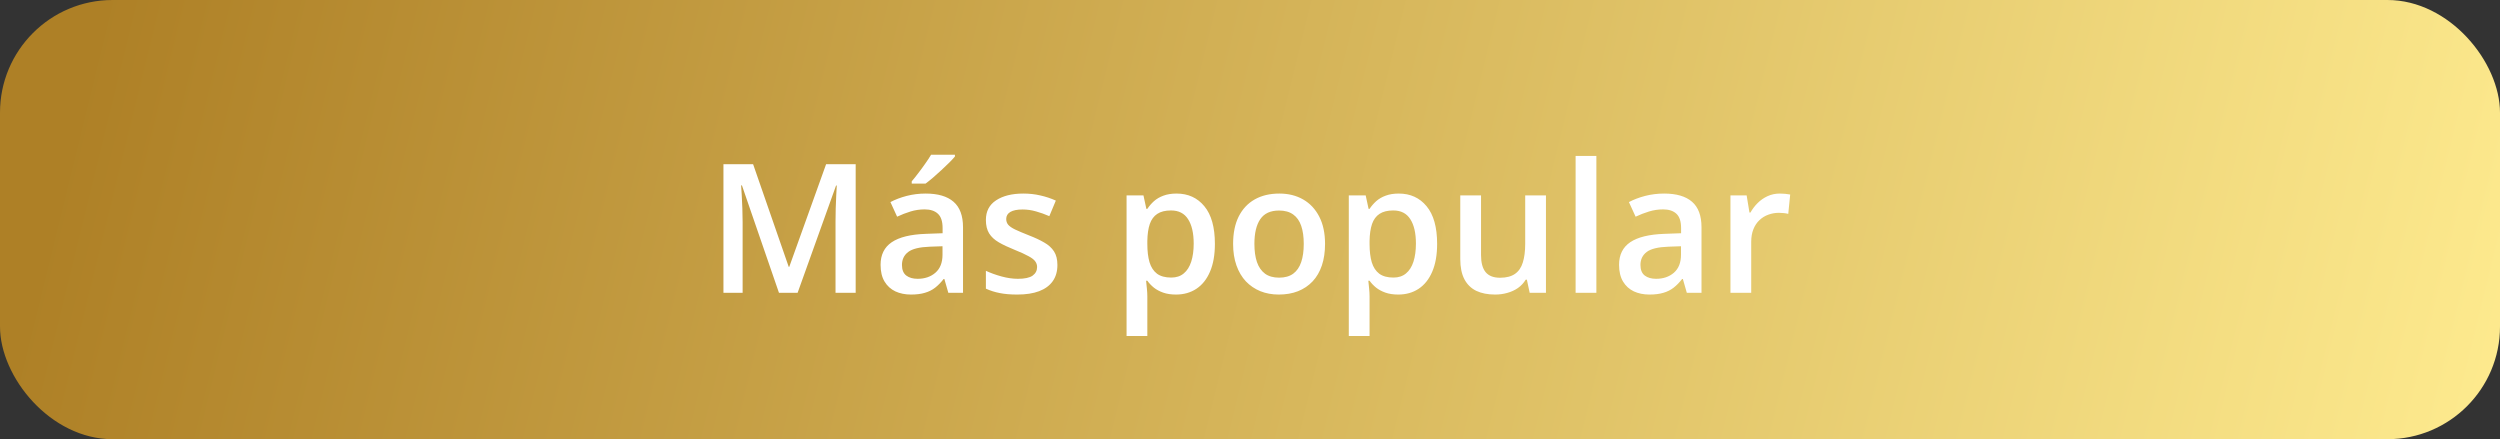
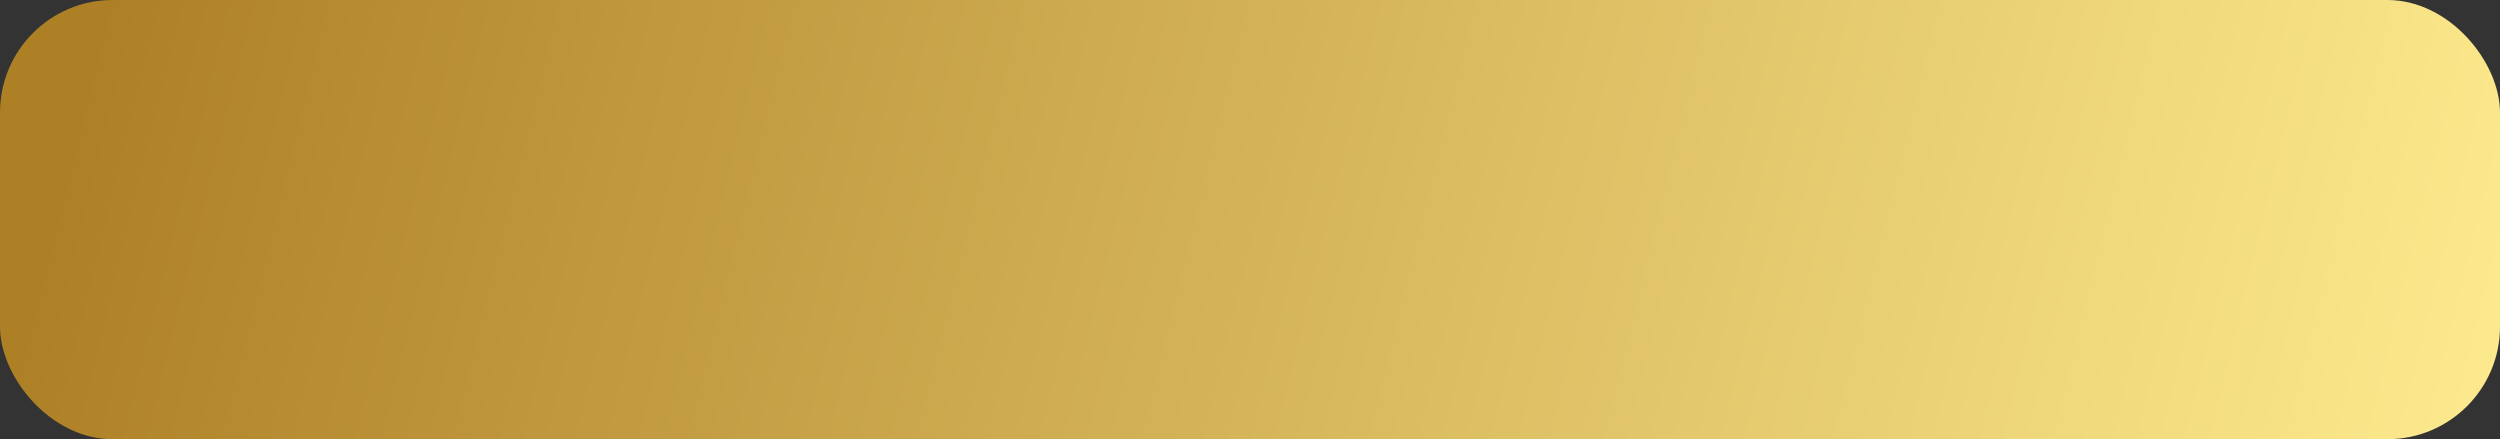
<svg xmlns="http://www.w3.org/2000/svg" width="222" height="39" viewBox="0 0 222 39" fill="none">
  <rect x="0" y="0" width="222" height="39" fill="#333333" stroke="none" />
  <rect width="222" height="39" rx="10" fill="url(#paint0_linear_2257_2714)" />
-   <path d="M69.172 26L65.883 16.461H65.812C65.828 16.674 65.846 16.966 65.867 17.336C65.888 17.706 65.906 18.102 65.922 18.523C65.938 18.945 65.945 19.349 65.945 19.734V26H64.242V14.578H66.875L70.039 23.695H70.086L73.359 14.578H75.984V26H74.195V19.641C74.195 19.292 74.201 18.914 74.211 18.508C74.227 18.102 74.242 17.716 74.258 17.352C74.279 16.987 74.294 16.695 74.305 16.477H74.242L70.828 26H69.172ZM82.195 17.188C83.289 17.188 84.115 17.43 84.672 17.914C85.234 18.398 85.516 19.154 85.516 20.18V26H84.211L83.859 24.773H83.797C83.552 25.086 83.299 25.344 83.039 25.547C82.779 25.75 82.477 25.901 82.133 26C81.794 26.104 81.38 26.156 80.891 26.156C80.375 26.156 79.914 26.062 79.508 25.875C79.102 25.682 78.781 25.391 78.547 25C78.312 24.609 78.195 24.115 78.195 23.516C78.195 22.625 78.526 21.956 79.188 21.508C79.854 21.06 80.859 20.812 82.203 20.766L83.703 20.711V20.258C83.703 19.659 83.562 19.232 83.281 18.977C83.005 18.721 82.615 18.594 82.109 18.594C81.677 18.594 81.258 18.656 80.852 18.781C80.445 18.906 80.049 19.06 79.664 19.242L79.07 17.945C79.492 17.721 79.971 17.539 80.508 17.398C81.049 17.258 81.612 17.188 82.195 17.188ZM83.695 21.867L82.578 21.906C81.662 21.938 81.018 22.094 80.648 22.375C80.279 22.656 80.094 23.042 80.094 23.531C80.094 23.958 80.221 24.271 80.477 24.469C80.732 24.662 81.068 24.758 81.484 24.758C82.12 24.758 82.646 24.578 83.062 24.219C83.484 23.854 83.695 23.32 83.695 22.617V21.867ZM84.797 13.742V13.898C84.672 14.05 84.503 14.232 84.289 14.445C84.076 14.654 83.844 14.875 83.594 15.109C83.344 15.338 83.096 15.56 82.852 15.773C82.607 15.982 82.385 16.159 82.188 16.305H80.961V16.102C81.133 15.904 81.323 15.667 81.531 15.391C81.745 15.115 81.953 14.831 82.156 14.539C82.365 14.247 82.539 13.982 82.68 13.742H84.797ZM93.898 23.531C93.898 24.099 93.76 24.578 93.484 24.969C93.208 25.359 92.805 25.656 92.273 25.859C91.747 26.057 91.102 26.156 90.336 26.156C89.732 26.156 89.211 26.112 88.773 26.023C88.341 25.94 87.932 25.81 87.547 25.633V24.047C87.958 24.24 88.419 24.406 88.93 24.547C89.445 24.688 89.932 24.758 90.391 24.758C90.995 24.758 91.43 24.664 91.695 24.477C91.961 24.284 92.094 24.029 92.094 23.711C92.094 23.523 92.039 23.357 91.93 23.211C91.826 23.06 91.628 22.906 91.336 22.75C91.049 22.588 90.628 22.396 90.07 22.172C89.523 21.953 89.062 21.734 88.688 21.516C88.312 21.297 88.029 21.034 87.836 20.727C87.643 20.414 87.547 20.016 87.547 19.531C87.547 18.766 87.849 18.185 88.453 17.789C89.062 17.388 89.867 17.188 90.867 17.188C91.398 17.188 91.898 17.242 92.367 17.352C92.841 17.456 93.305 17.609 93.758 17.812L93.18 19.195C92.789 19.023 92.396 18.883 92 18.773C91.609 18.659 91.211 18.602 90.805 18.602C90.331 18.602 89.969 18.674 89.719 18.82C89.474 18.966 89.352 19.174 89.352 19.445C89.352 19.648 89.412 19.82 89.531 19.961C89.651 20.102 89.857 20.242 90.148 20.383C90.445 20.523 90.857 20.698 91.383 20.906C91.898 21.104 92.344 21.312 92.719 21.531C93.099 21.745 93.391 22.008 93.594 22.32C93.797 22.633 93.898 23.037 93.898 23.531ZM104.477 17.188C105.503 17.188 106.326 17.562 106.945 18.312C107.57 19.062 107.883 20.177 107.883 21.656C107.883 22.635 107.737 23.461 107.445 24.133C107.159 24.799 106.755 25.305 106.234 25.648C105.719 25.987 105.117 26.156 104.43 26.156C103.992 26.156 103.612 26.099 103.289 25.984C102.966 25.87 102.69 25.721 102.461 25.539C102.232 25.352 102.039 25.148 101.883 24.93H101.773C101.799 25.138 101.823 25.37 101.844 25.625C101.87 25.875 101.883 26.104 101.883 26.312V29.836H100.039V17.352H101.539L101.797 18.547H101.883C102.044 18.302 102.24 18.076 102.469 17.867C102.703 17.659 102.984 17.495 103.312 17.375C103.646 17.25 104.034 17.188 104.477 17.188ZM103.984 18.688C103.479 18.688 103.073 18.789 102.766 18.992C102.464 19.19 102.242 19.49 102.102 19.891C101.966 20.292 101.893 20.794 101.883 21.398V21.656C101.883 22.297 101.948 22.841 102.078 23.289C102.214 23.732 102.435 24.07 102.742 24.305C103.055 24.534 103.477 24.648 104.008 24.648C104.456 24.648 104.826 24.526 105.117 24.281C105.414 24.037 105.635 23.688 105.781 23.234C105.927 22.781 106 22.247 106 21.633C106 20.701 105.833 19.977 105.5 19.461C105.172 18.945 104.667 18.688 103.984 18.688ZM117.664 21.656C117.664 22.375 117.57 23.013 117.383 23.57C117.195 24.128 116.922 24.599 116.562 24.984C116.203 25.365 115.771 25.656 115.266 25.859C114.76 26.057 114.19 26.156 113.555 26.156C112.961 26.156 112.417 26.057 111.922 25.859C111.427 25.656 110.997 25.365 110.633 24.984C110.273 24.599 109.995 24.128 109.797 23.57C109.599 23.013 109.5 22.375 109.5 21.656C109.5 20.703 109.664 19.896 109.992 19.234C110.326 18.568 110.799 18.06 111.414 17.711C112.029 17.362 112.76 17.188 113.609 17.188C114.406 17.188 115.109 17.362 115.719 17.711C116.328 18.06 116.805 18.568 117.148 19.234C117.492 19.901 117.664 20.708 117.664 21.656ZM111.391 21.656C111.391 22.287 111.466 22.826 111.617 23.273C111.773 23.721 112.013 24.065 112.336 24.305C112.659 24.539 113.076 24.656 113.586 24.656C114.096 24.656 114.513 24.539 114.836 24.305C115.159 24.065 115.396 23.721 115.547 23.273C115.698 22.826 115.773 22.287 115.773 21.656C115.773 21.026 115.698 20.492 115.547 20.055C115.396 19.612 115.159 19.276 114.836 19.047C114.513 18.812 114.094 18.695 113.578 18.695C112.818 18.695 112.263 18.951 111.914 19.461C111.565 19.971 111.391 20.703 111.391 21.656ZM124.211 17.188C125.237 17.188 126.06 17.562 126.68 18.312C127.305 19.062 127.617 20.177 127.617 21.656C127.617 22.635 127.471 23.461 127.18 24.133C126.893 24.799 126.49 25.305 125.969 25.648C125.453 25.987 124.852 26.156 124.164 26.156C123.727 26.156 123.346 26.099 123.023 25.984C122.701 25.87 122.424 25.721 122.195 25.539C121.966 25.352 121.773 25.148 121.617 24.93H121.508C121.534 25.138 121.557 25.37 121.578 25.625C121.604 25.875 121.617 26.104 121.617 26.312V29.836H119.773V17.352H121.273L121.531 18.547H121.617C121.779 18.302 121.974 18.076 122.203 17.867C122.438 17.659 122.719 17.495 123.047 17.375C123.38 17.25 123.768 17.188 124.211 17.188ZM123.719 18.688C123.214 18.688 122.807 18.789 122.5 18.992C122.198 19.19 121.977 19.49 121.836 19.891C121.701 20.292 121.628 20.794 121.617 21.398V21.656C121.617 22.297 121.682 22.841 121.812 23.289C121.948 23.732 122.169 24.07 122.477 24.305C122.789 24.534 123.211 24.648 123.742 24.648C124.19 24.648 124.56 24.526 124.852 24.281C125.148 24.037 125.37 23.688 125.516 23.234C125.661 22.781 125.734 22.247 125.734 21.633C125.734 20.701 125.568 19.977 125.234 19.461C124.906 18.945 124.401 18.688 123.719 18.688ZM137.281 17.352V26H135.836L135.586 24.836H135.484C135.302 25.133 135.07 25.38 134.789 25.578C134.508 25.771 134.195 25.914 133.852 26.008C133.508 26.107 133.146 26.156 132.766 26.156C132.115 26.156 131.557 26.047 131.094 25.828C130.635 25.604 130.284 25.26 130.039 24.797C129.794 24.333 129.672 23.734 129.672 23V17.352H131.516V22.656C131.516 23.328 131.651 23.831 131.922 24.164C132.198 24.497 132.625 24.664 133.203 24.664C133.76 24.664 134.203 24.549 134.531 24.32C134.859 24.091 135.091 23.753 135.227 23.305C135.367 22.857 135.438 22.307 135.438 21.656V17.352H137.281ZM141.758 26H139.914V13.844H141.758V26ZM147.773 17.188C148.867 17.188 149.693 17.43 150.25 17.914C150.812 18.398 151.094 19.154 151.094 20.18V26H149.789L149.438 24.773H149.375C149.13 25.086 148.878 25.344 148.617 25.547C148.357 25.75 148.055 25.901 147.711 26C147.372 26.104 146.958 26.156 146.469 26.156C145.953 26.156 145.492 26.062 145.086 25.875C144.68 25.682 144.359 25.391 144.125 25C143.891 24.609 143.773 24.115 143.773 23.516C143.773 22.625 144.104 21.956 144.766 21.508C145.432 21.06 146.438 20.812 147.781 20.766L149.281 20.711V20.258C149.281 19.659 149.141 19.232 148.859 18.977C148.583 18.721 148.193 18.594 147.688 18.594C147.255 18.594 146.836 18.656 146.43 18.781C146.023 18.906 145.628 19.06 145.242 19.242L144.648 17.945C145.07 17.721 145.549 17.539 146.086 17.398C146.628 17.258 147.19 17.188 147.773 17.188ZM149.273 21.867L148.156 21.906C147.24 21.938 146.596 22.094 146.227 22.375C145.857 22.656 145.672 23.042 145.672 23.531C145.672 23.958 145.799 24.271 146.055 24.469C146.31 24.662 146.646 24.758 147.062 24.758C147.698 24.758 148.224 24.578 148.641 24.219C149.062 23.854 149.273 23.32 149.273 22.617V21.867ZM158.047 17.188C158.193 17.188 158.352 17.195 158.523 17.211C158.695 17.227 158.844 17.247 158.969 17.273L158.797 18.992C158.688 18.961 158.552 18.938 158.391 18.922C158.234 18.906 158.094 18.898 157.969 18.898C157.641 18.898 157.328 18.953 157.031 19.062C156.734 19.167 156.471 19.328 156.242 19.547C156.013 19.76 155.833 20.029 155.703 20.352C155.573 20.674 155.508 21.049 155.508 21.477V26H153.664V17.352H155.102L155.352 18.875H155.438C155.609 18.568 155.823 18.287 156.078 18.031C156.333 17.776 156.625 17.573 156.953 17.422C157.286 17.266 157.651 17.188 158.047 17.188Z" fill="white" />
  <defs>
    <linearGradient id="paint0_linear_2257_2714" x1="7" y1="8.357" x2="217.523" y2="60.028" gradientUnits="userSpaceOnUse">
      <stop stop-color="#AE8026" />
      <stop offset="1" stop-color="#FEEB8F" />
    </linearGradient>
  </defs>
</svg>